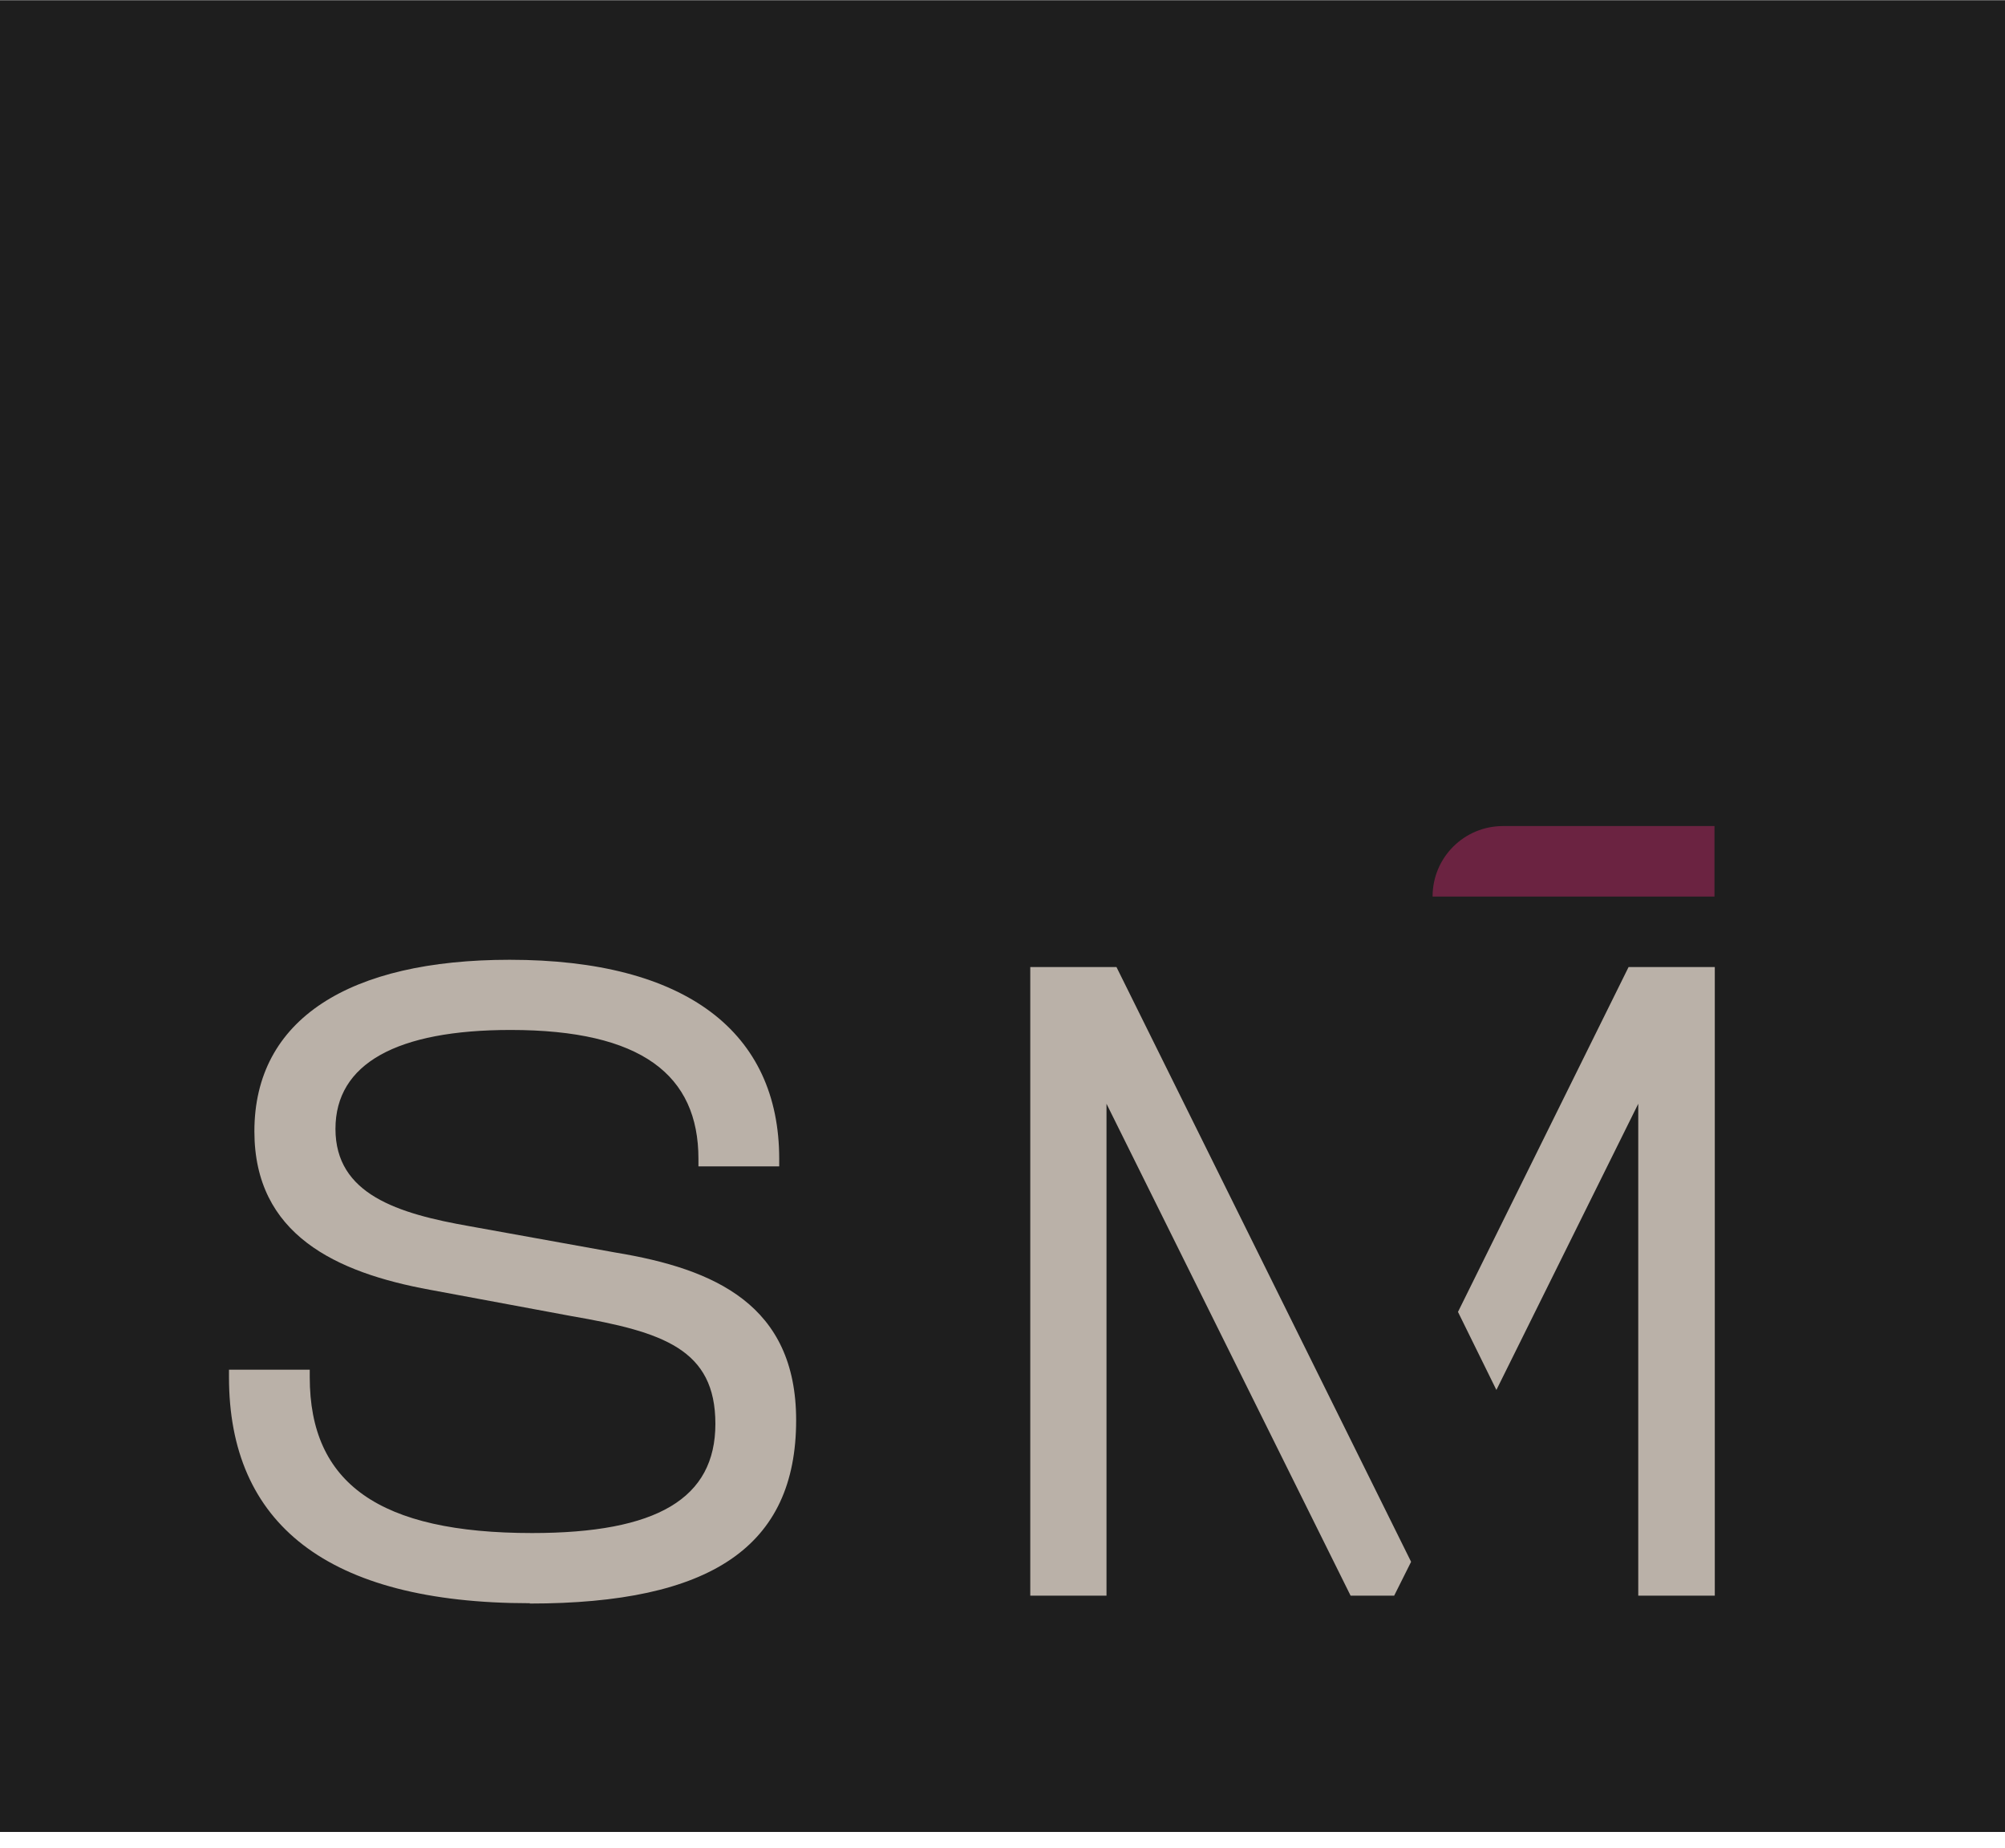
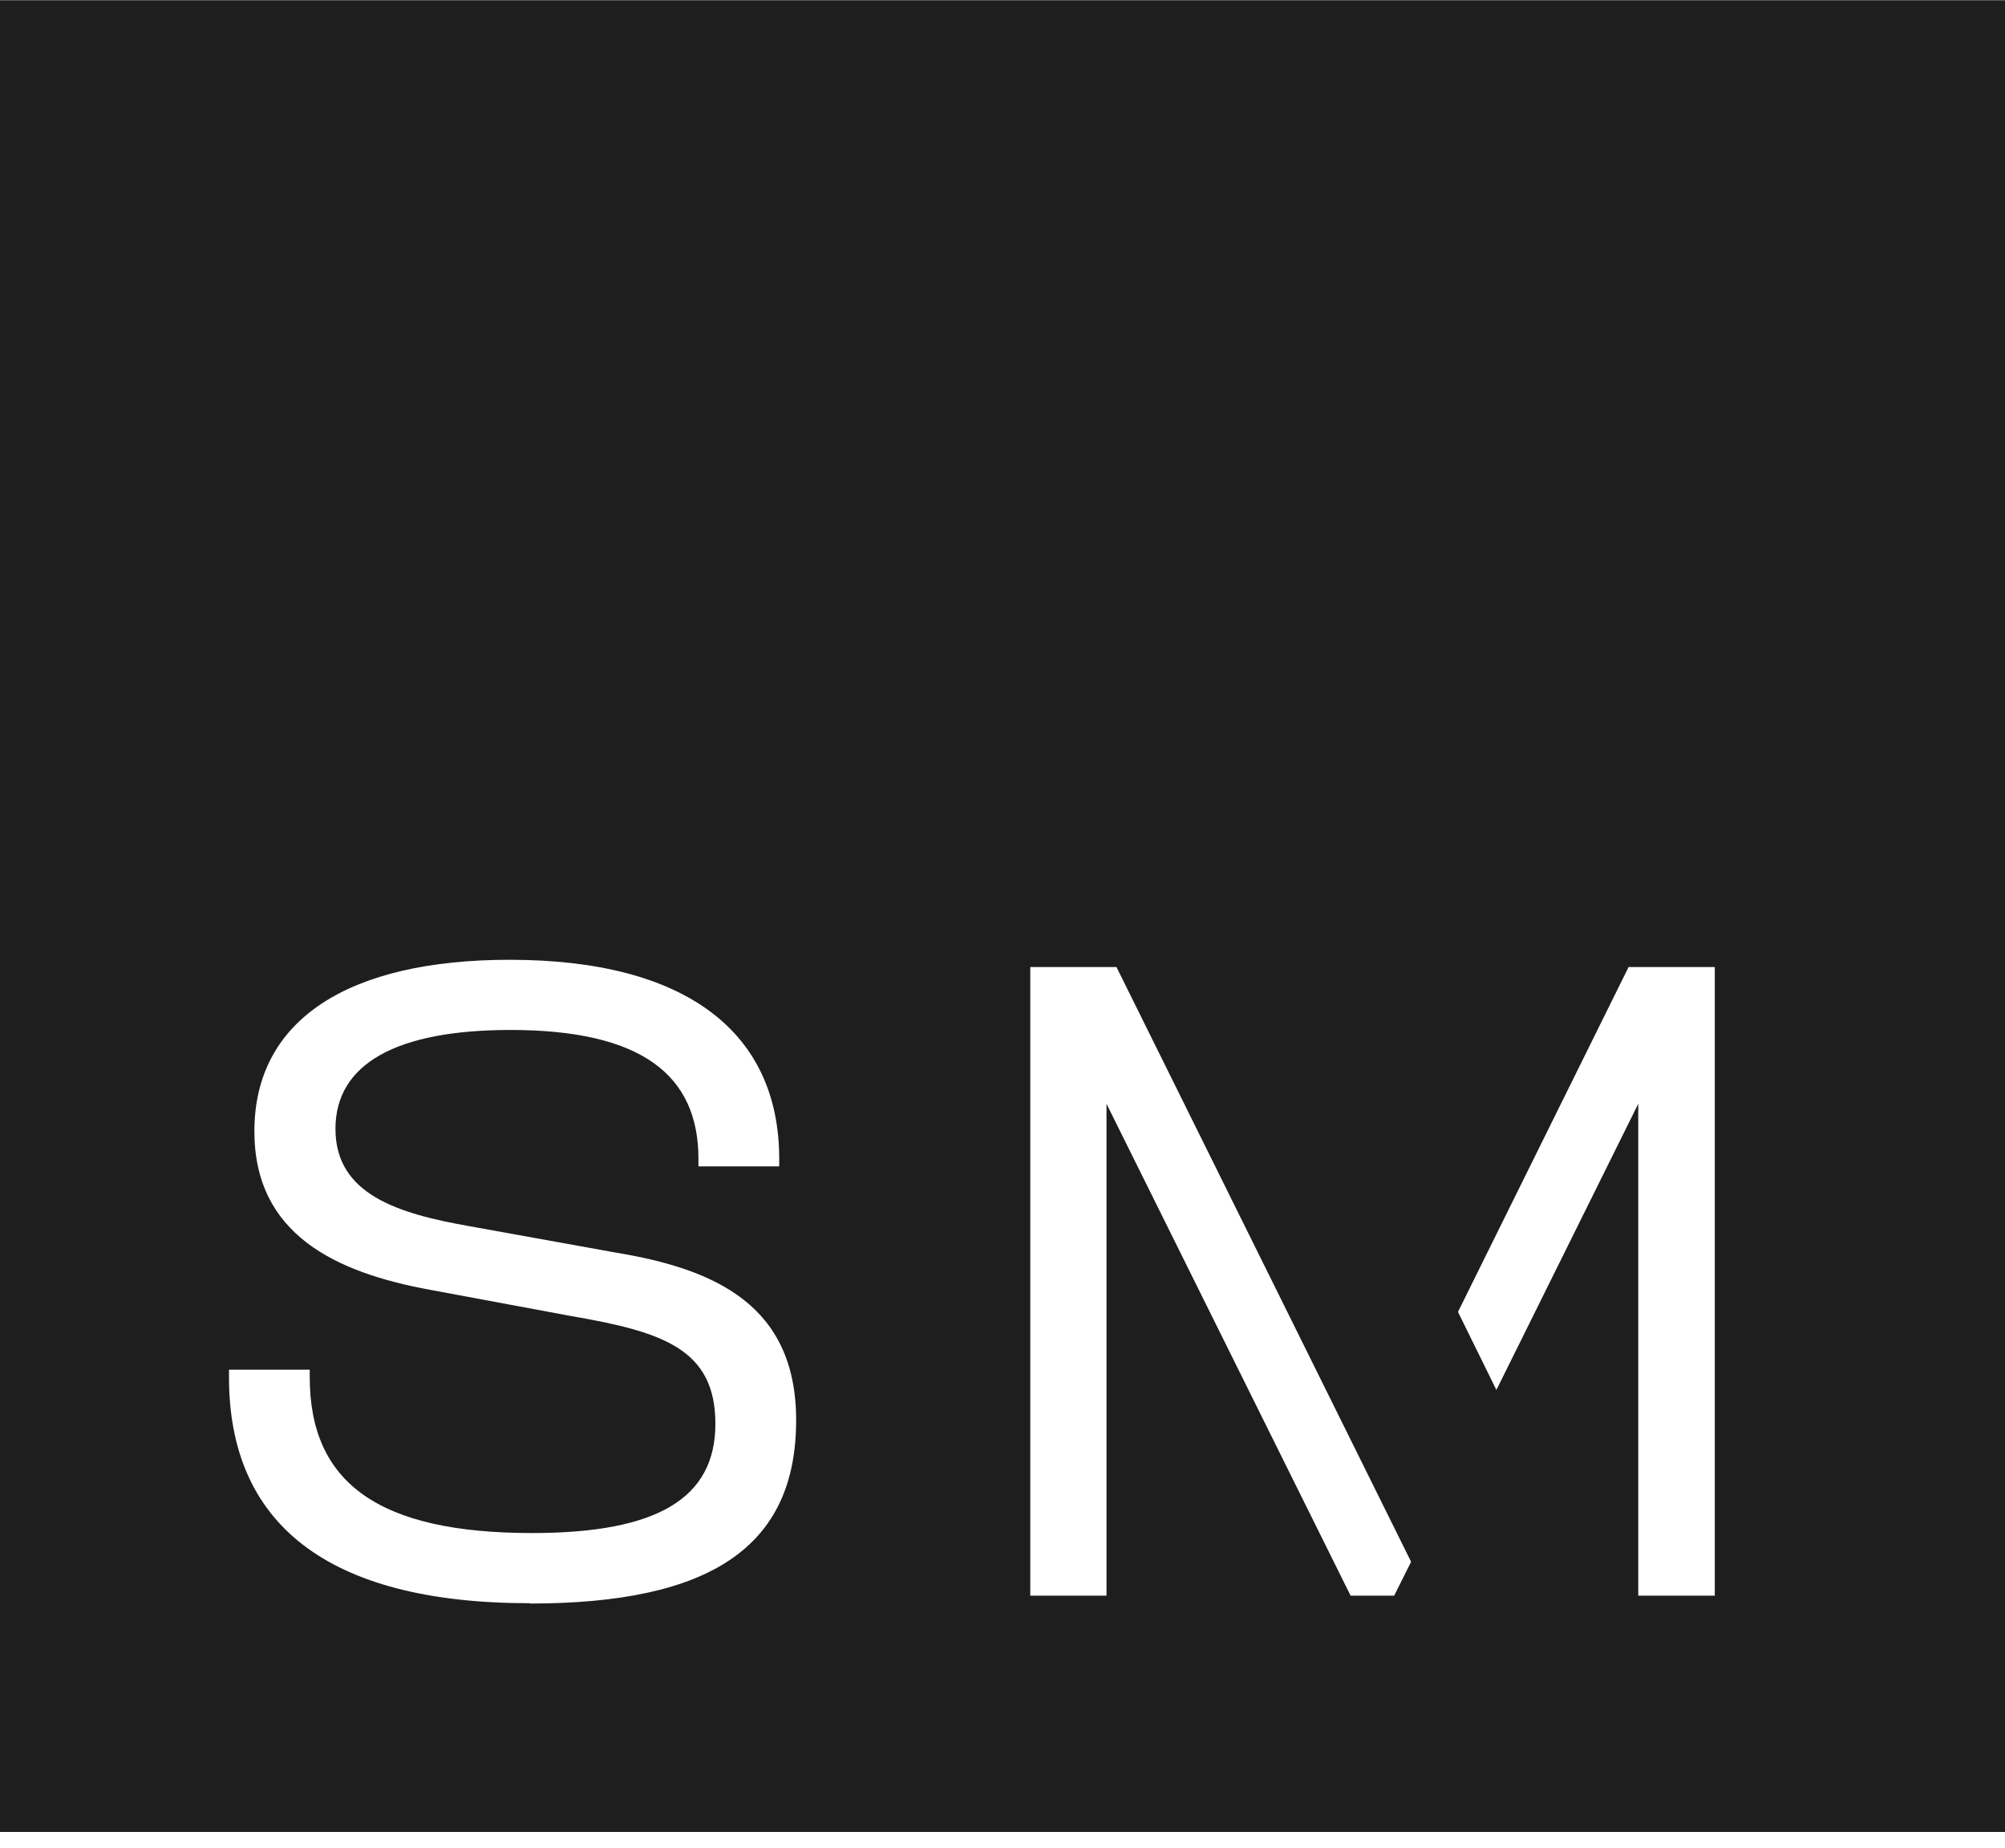
<svg xmlns="http://www.w3.org/2000/svg" width="115" height="106" viewBox="0 0 115 106" fill="none">
-   <path d="M107.927 39H9V98.023H107.927V39Z" fill="#BAB1A8" />
  <path d="M0 0.011V105.063H115V0.011H0ZM30.396 91.946C18.72 91.946 13.134 87.349 13.134 78.986V78.552H17.766V78.986C17.766 85.076 21.756 87.921 30.518 87.921C37.683 87.921 41.032 85.943 41.032 81.658C41.032 77.373 38.03 76.384 32.791 75.482L24.671 73.972C19.258 72.983 14.591 70.797 14.591 64.881C14.591 58.444 20.039 55.044 29.234 55.044C39.366 55.044 44.693 59.208 44.693 66.46V66.894H40.06V66.46C40.06 61.654 36.798 59.069 29.286 59.069C22.763 59.069 19.241 60.995 19.241 64.742C19.241 68.49 22.797 69.6 26.961 70.329L35.324 71.838C40.997 72.775 45.664 74.84 45.664 81.45C45.664 88.702 40.772 91.964 30.379 91.964L30.396 91.946ZM79.964 91.513H77.466L63.465 63.302V91.513H59.093V55.46H64.037L80.936 89.57L79.964 91.513ZM93.965 91.513V63.302L85.828 79.715L83.625 75.239L93.41 55.46H98.355V91.513H93.965Z" fill="#1E1E1E" />
-   <path d="M86.21 47.375H98.337V51.418H82.168C82.168 49.18 83.972 47.375 86.21 47.375Z" fill="#6B2341" />
</svg>